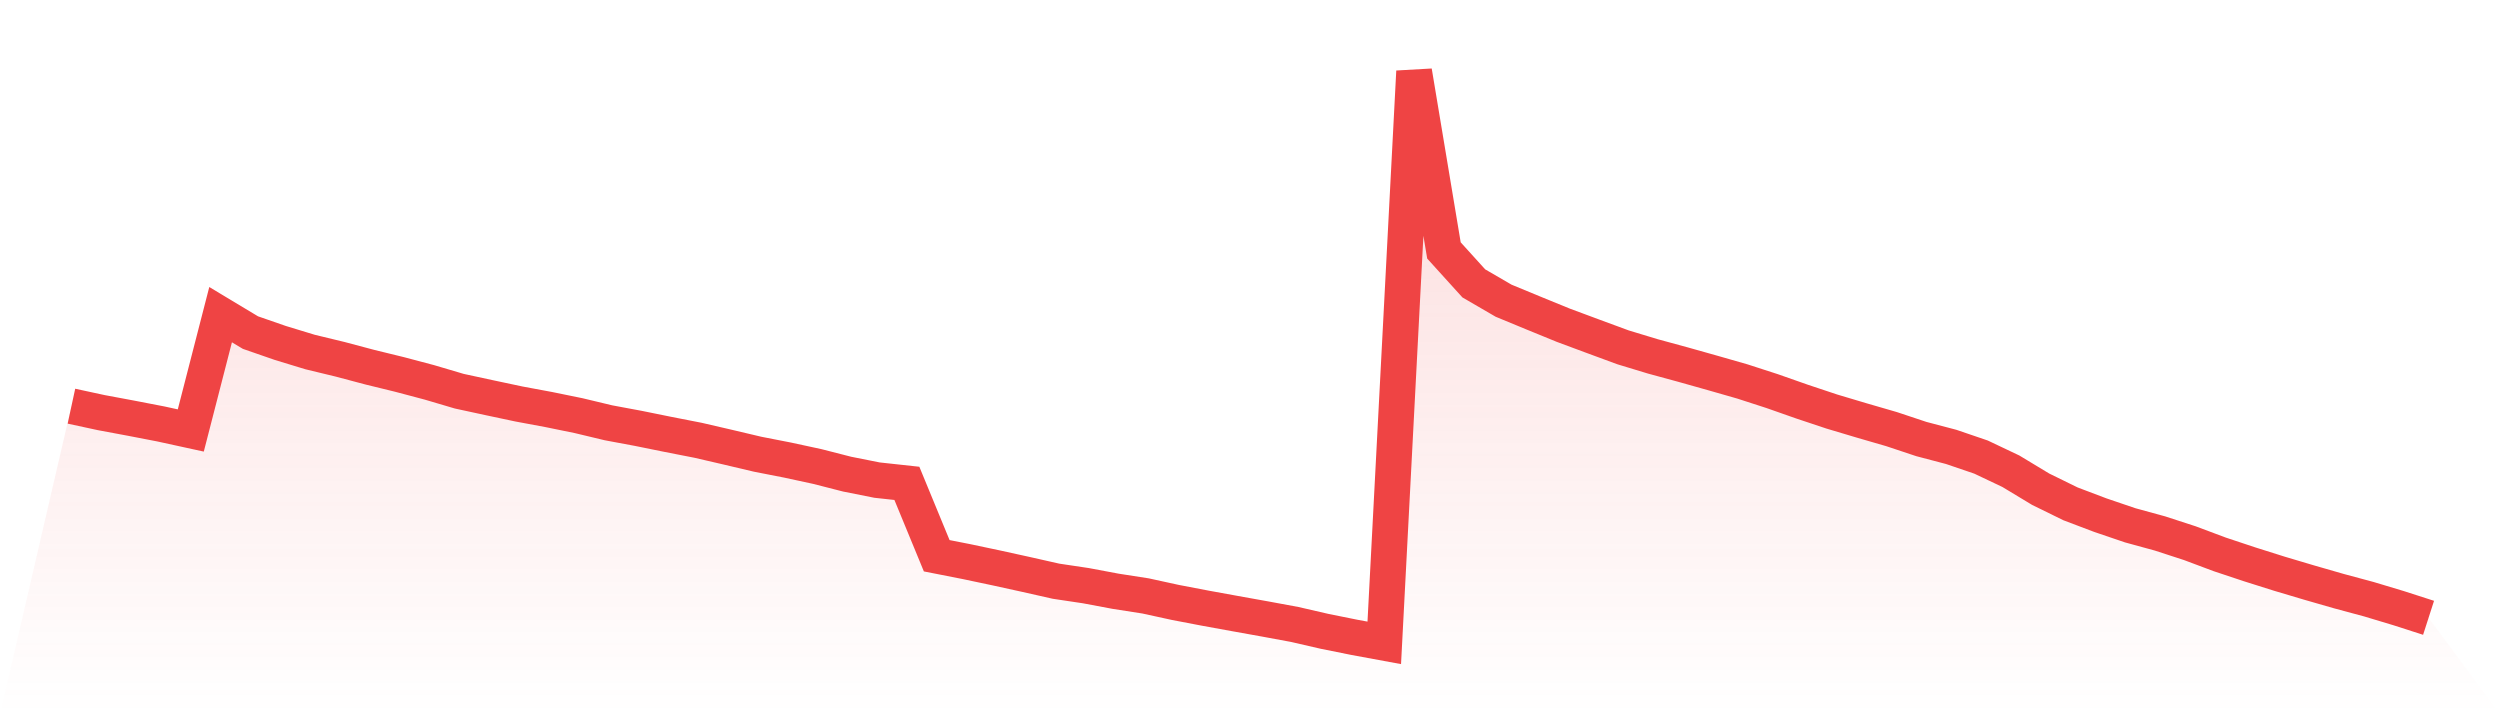
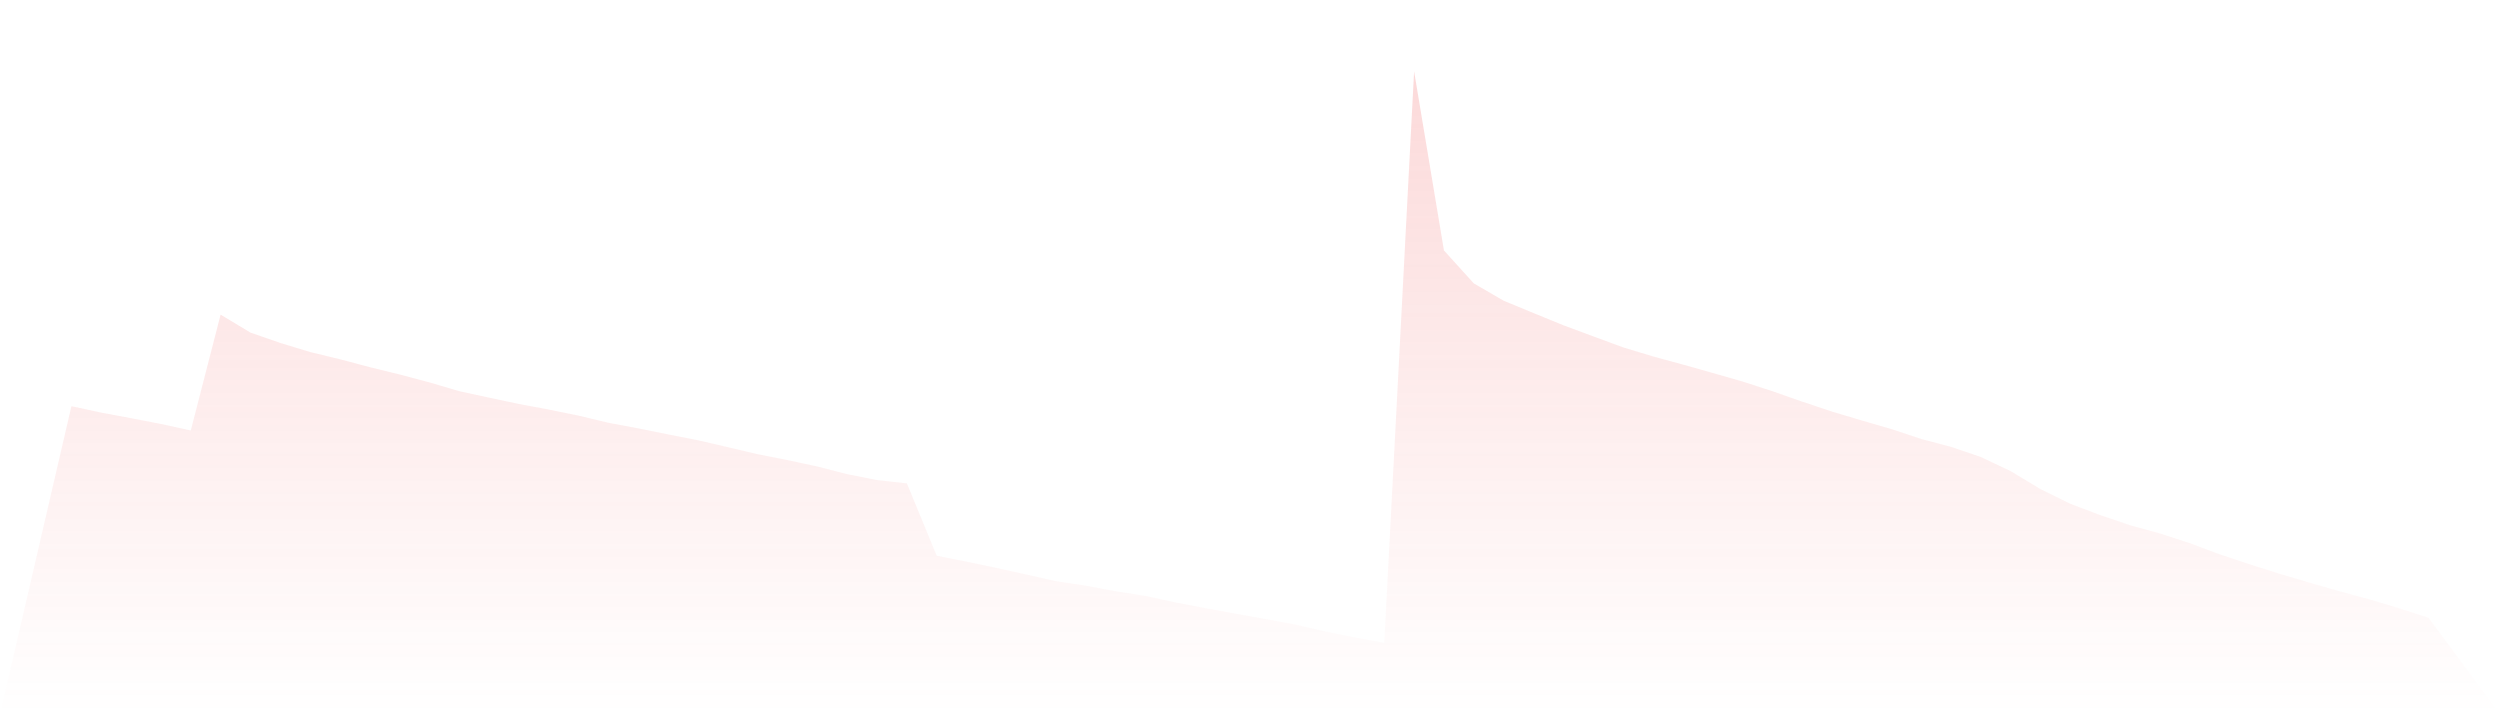
<svg xmlns="http://www.w3.org/2000/svg" viewBox="0 0 140 40">
  <defs>
    <linearGradient id="gradient" x1="0" x2="0" y1="0" y2="1">
      <stop offset="0%" stop-color="#ef4444" stop-opacity="0.2" />
      <stop offset="100%" stop-color="#ef4444" stop-opacity="0" />
    </linearGradient>
  </defs>
  <path d="M4,22.746 L4,22.746 L5.671,23.107 L7.342,23.419 L9.013,23.742 L10.684,24.107 L12.354,17.621 L14.025,18.625 L15.696,19.205 L17.367,19.714 L19.038,20.118 L20.709,20.562 L22.38,20.971 L24.051,21.414 L25.722,21.908 L27.392,22.269 L29.063,22.624 L30.734,22.935 L32.405,23.277 L34.076,23.677 L35.747,23.989 L37.418,24.328 L39.089,24.655 L40.759,25.042 L42.43,25.437 L44.101,25.764 L45.772,26.125 L47.443,26.553 L49.114,26.886 L50.785,27.068 L52.456,31.122 L54.127,31.451 L55.797,31.804 L57.468,32.171 L59.139,32.548 L60.81,32.798 L62.481,33.112 L64.152,33.372 L65.823,33.737 L67.494,34.057 L69.165,34.361 L70.835,34.661 L72.506,34.97 L74.177,35.355 L75.848,35.692 L77.519,36 L79.19,4 L80.861,14.025 L82.532,15.869 L84.203,16.84 L85.873,17.53 L87.544,18.213 L89.215,18.834 L90.886,19.45 L92.557,19.957 L94.228,20.412 L95.899,20.882 L97.57,21.361 L99.24,21.902 L100.911,22.489 L102.582,23.046 L104.253,23.545 L105.924,24.03 L107.595,24.586 L109.266,25.026 L110.937,25.596 L112.608,26.389 L114.278,27.397 L115.949,28.216 L117.62,28.849 L119.291,29.417 L120.962,29.875 L122.633,30.419 L124.304,31.045 L125.975,31.601 L127.646,32.128 L129.316,32.625 L130.987,33.106 L132.658,33.556 L134.329,34.059 L136,34.597 L140,40 L0,40 z" fill="url(#gradient)" />
-   <path d="M4,22.746 L4,22.746 L5.671,23.107 L7.342,23.419 L9.013,23.742 L10.684,24.107 L12.354,17.621 L14.025,18.625 L15.696,19.205 L17.367,19.714 L19.038,20.118 L20.709,20.562 L22.38,20.971 L24.051,21.414 L25.722,21.908 L27.392,22.269 L29.063,22.624 L30.734,22.935 L32.405,23.277 L34.076,23.677 L35.747,23.989 L37.418,24.328 L39.089,24.655 L40.759,25.042 L42.43,25.437 L44.101,25.764 L45.772,26.125 L47.443,26.553 L49.114,26.886 L50.785,27.068 L52.456,31.122 L54.127,31.451 L55.797,31.804 L57.468,32.171 L59.139,32.548 L60.81,32.798 L62.481,33.112 L64.152,33.372 L65.823,33.737 L67.494,34.057 L69.165,34.361 L70.835,34.661 L72.506,34.97 L74.177,35.355 L75.848,35.692 L77.519,36 L79.19,4 L80.861,14.025 L82.532,15.869 L84.203,16.84 L85.873,17.53 L87.544,18.213 L89.215,18.834 L90.886,19.45 L92.557,19.957 L94.228,20.412 L95.899,20.882 L97.57,21.361 L99.24,21.902 L100.911,22.489 L102.582,23.046 L104.253,23.545 L105.924,24.03 L107.595,24.586 L109.266,25.026 L110.937,25.596 L112.608,26.389 L114.278,27.397 L115.949,28.216 L117.62,28.849 L119.291,29.417 L120.962,29.875 L122.633,30.419 L124.304,31.045 L125.975,31.601 L127.646,32.128 L129.316,32.625 L130.987,33.106 L132.658,33.556 L134.329,34.059 L136,34.597" fill="none" stroke="#ef4444" stroke-width="2" />
</svg>